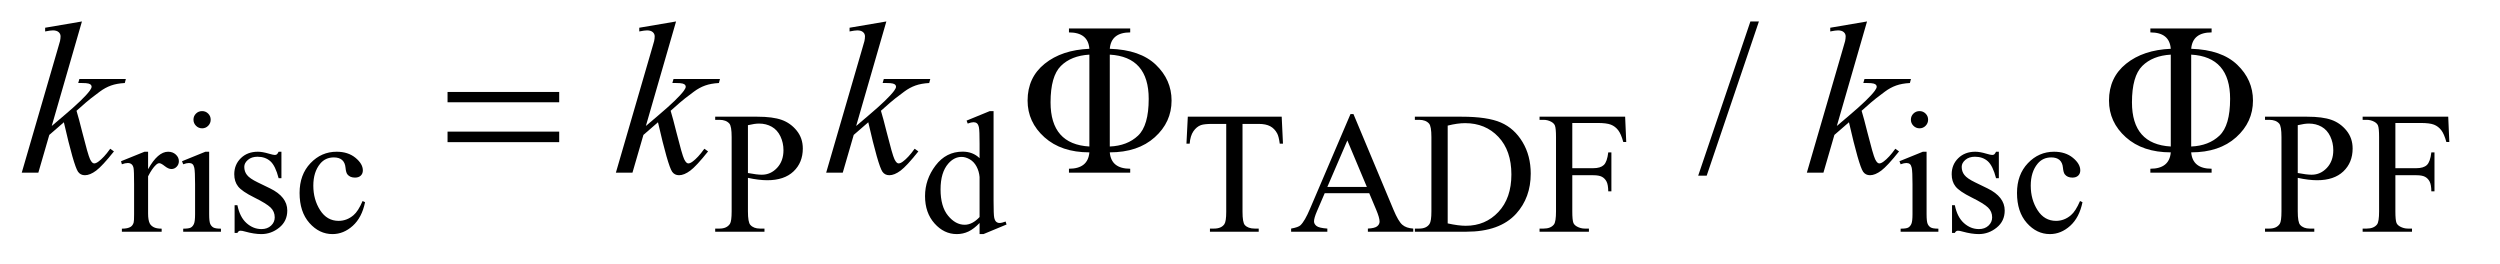
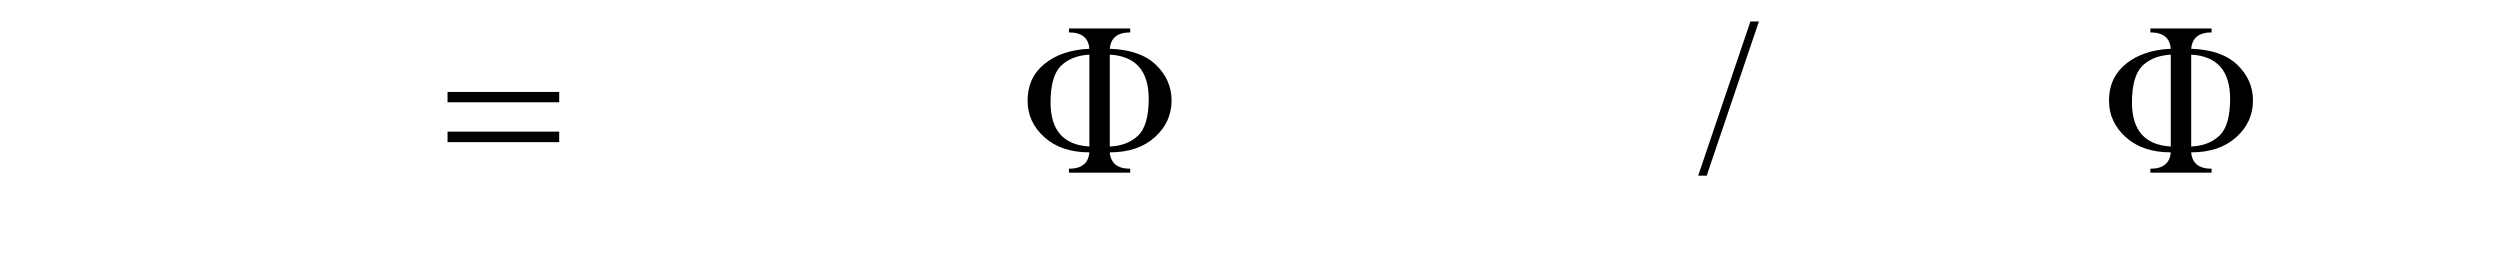
<svg xmlns="http://www.w3.org/2000/svg" stroke-dasharray="none" shape-rendering="auto" font-family="'Dialog'" text-rendering="auto" width="180" fill-opacity="1" color-interpolation="auto" color-rendering="auto" preserveAspectRatio="xMidYMid meet" font-size="12px" viewBox="0 0 180 19" fill="black" stroke="black" image-rendering="auto" stroke-miterlimit="10" stroke-linecap="square" stroke-linejoin="miter" font-style="normal" stroke-width="1" height="19" stroke-dashoffset="0" font-weight="normal" stroke-opacity="1">
  <defs id="genericDefs" />
  <g>
    <defs id="defs1">
      <clipPath clipPathUnits="userSpaceOnUse" id="clipPath1">
        <path d="M0.938 2.062 L114.564 2.062 L114.564 13.88 L0.938 13.88 L0.938 2.062 Z" />
      </clipPath>
      <clipPath clipPathUnits="userSpaceOnUse" id="clipPath2">
        <path d="M30.074 65.864 L30.074 443.449 L3671.927 443.449 L3671.927 65.864 Z" />
      </clipPath>
    </defs>
    <g transform="scale(1.576,1.576) translate(-0.938,-2.062) matrix(0.031,0,0,0.031,0,0)">
-       <path d="M248.5 290.125 L248.5 315.875 Q262.875 290.125 278 290.125 Q284.875 290.125 289.375 294.312 Q293.875 298.5 293.875 304 Q293.875 308.875 290.625 312.25 Q287.375 315.625 282.875 315.625 Q278.5 315.625 273.062 311.312 Q267.625 307 265 307 Q262.75 307 260.125 309.5 Q254.5 314.625 248.5 326.375 L248.5 381.25 Q248.5 390.75 250.875 395.625 Q252.5 399 256.625 401.25 Q260.75 403.5 268.5 403.5 L268.5 408 L209.875 408 L209.875 403.5 Q218.625 403.5 222.875 400.75 Q226 398.75 227.25 394.375 Q227.875 392.25 227.875 382.25 L227.875 337.875 Q227.875 317.875 227.062 314.062 Q226.25 310.25 224.062 308.5 Q221.875 306.75 218.625 306.75 Q214.75 306.75 209.875 308.625 L208.625 304.125 L243.25 290.125 L248.5 290.125 ZM328.125 230.25 Q333.375 230.25 337.062 233.938 Q340.75 237.625 340.75 242.875 Q340.75 248.125 337.062 251.875 Q333.375 255.625 328.125 255.625 Q322.875 255.625 319.125 251.875 Q315.375 248.125 315.375 242.875 Q315.375 237.625 319.062 233.938 Q322.75 230.25 328.125 230.25 ZM338.5 290.125 L338.5 382.125 Q338.5 392.875 340.062 396.438 Q341.625 400 344.688 401.75 Q347.75 403.5 355.875 403.5 L355.875 408 L300.25 408 L300.25 403.5 Q308.625 403.5 311.5 401.875 Q314.375 400.25 316.062 396.5 Q317.75 392.75 317.75 382.125 L317.75 338 Q317.75 319.375 316.625 313.875 Q315.75 309.875 313.875 308.312 Q312 306.75 308.75 306.75 Q305.25 306.75 300.25 308.625 L298.5 304.125 L333 290.125 L338.5 290.125 ZM445 290.125 L445 329.125 L440.875 329.125 Q436.125 310.75 428.688 304.125 Q421.25 297.5 409.75 297.5 Q401 297.5 395.625 302.125 Q390.25 306.75 390.25 312.375 Q390.25 319.375 394.25 324.375 Q398.125 329.5 410 335.25 L428.25 344.125 Q453.625 356.5 453.625 376.75 Q453.625 392.375 441.812 401.938 Q430 411.5 415.375 411.5 Q404.875 411.5 391.375 407.75 Q387.25 406.5 384.625 406.5 Q381.75 406.5 380.125 409.75 L376 409.75 L376 368.875 L380.125 368.875 Q383.625 386.375 393.5 395.25 Q403.375 404.125 415.625 404.125 Q424.25 404.125 429.688 399.062 Q435.125 394 435.125 386.875 Q435.125 378.25 429.062 372.375 Q423 366.5 404.875 357.5 Q386.75 348.5 381.125 341.25 Q375.5 334.125 375.5 323.25 Q375.5 309.125 385.188 299.625 Q394.875 290.125 410.25 290.125 Q417 290.125 426.625 293 Q433 294.875 435.125 294.875 Q437.125 294.875 438.25 294 Q439.375 293.125 440.875 290.125 L445 290.125 ZM568.25 364.5 Q563.625 387.125 550.125 399.312 Q536.625 411.5 520.25 411.5 Q500.75 411.5 486.25 395.125 Q471.75 378.75 471.75 350.875 Q471.75 323.875 487.812 307 Q503.875 290.125 526.375 290.125 Q543.25 290.125 554.125 299.062 Q565 308 565 317.625 Q565 322.375 561.938 325.312 Q558.875 328.25 553.375 328.25 Q546 328.25 542.25 323.5 Q540.125 320.875 539.438 313.5 Q538.75 306.125 534.375 302.25 Q530 298.5 522.25 298.5 Q509.75 298.5 502.125 307.75 Q492 320 492 340.125 Q492 360.625 502.062 376.312 Q512.125 392 529.25 392 Q541.5 392 551.25 383.625 Q558.125 377.875 564.625 362.75 L568.25 364.5 ZM1132.5 328.625 L1132.5 378 Q1132.5 394 1136 397.875 Q1140.75 403.375 1150.375 403.375 L1156.875 403.375 L1156.875 408 L1084.25 408 L1084.25 403.375 L1090.625 403.375 Q1101.375 403.375 1106 396.375 Q1108.5 392.5 1108.5 378 L1108.5 268.5 Q1108.5 252.5 1105.125 248.625 Q1100.25 243.125 1090.625 243.125 L1084.25 243.125 L1084.25 238.5 L1146.375 238.5 Q1169.125 238.5 1182.25 243.188 Q1195.375 247.875 1204.375 259 Q1213.375 270.125 1213.375 285.375 Q1213.375 306.125 1199.688 319.125 Q1186 332.125 1161 332.125 Q1154.875 332.125 1147.75 331.25 Q1140.625 330.375 1132.5 328.625 ZM1132.5 321.5 Q1139.125 322.75 1144.25 323.375 Q1149.375 324 1153 324 Q1166 324 1175.438 313.938 Q1184.875 303.875 1184.875 287.875 Q1184.875 276.875 1180.375 267.438 Q1175.875 258 1167.625 253.312 Q1159.375 248.625 1148.875 248.625 Q1142.5 248.625 1132.5 251 L1132.5 321.5 ZM1473.875 395.125 Q1465.5 403.875 1457.5 407.688 Q1449.5 411.5 1440.25 411.5 Q1421.5 411.5 1407.5 395.812 Q1393.5 380.125 1393.5 355.5 Q1393.5 330.875 1409 310.438 Q1424.5 290 1448.875 290 Q1464 290 1473.875 299.625 L1473.875 278.5 Q1473.875 258.875 1472.938 254.375 Q1472 249.875 1470 248.25 Q1468 246.625 1465 246.625 Q1461.75 246.625 1456.375 248.625 L1454.75 244.25 L1488.875 230.25 L1494.5 230.25 L1494.5 362.625 Q1494.5 382.75 1495.438 387.188 Q1496.375 391.625 1498.438 393.375 Q1500.5 395.125 1503.25 395.125 Q1506.625 395.125 1512.25 393 L1513.625 397.375 L1479.625 411.5 L1473.875 411.5 L1473.875 395.125 ZM1473.875 386.375 L1473.875 327.375 Q1473.125 318.875 1469.375 311.875 Q1465.625 304.875 1459.438 301.312 Q1453.25 297.75 1447.375 297.75 Q1436.375 297.75 1427.75 307.625 Q1416.375 320.625 1416.375 345.625 Q1416.375 370.875 1427.375 384.312 Q1438.375 397.75 1451.875 397.75 Q1463.25 397.75 1473.875 386.375 ZM1919.125 238.5 L1921 278.25 L1916.25 278.25 Q1914.875 267.75 1912.5 263.25 Q1908.625 256 1902.188 252.562 Q1895.75 249.125 1885.25 249.125 L1861.375 249.125 L1861.375 378.625 Q1861.375 394.25 1864.75 398.125 Q1869.5 403.375 1879.375 403.375 L1885.25 403.375 L1885.25 408 L1813.375 408 L1813.375 403.375 L1819.375 403.375 Q1830.125 403.375 1834.625 396.875 Q1837.375 392.875 1837.375 378.625 L1837.375 249.125 L1817 249.125 Q1805.125 249.125 1800.125 250.875 Q1793.625 253.25 1789 260 Q1784.375 266.75 1783.5 278.25 L1778.75 278.25 L1780.75 238.5 L1919.125 238.5 ZM2048.125 351.25 L1982.5 351.25 L1971 378 Q1966.75 387.875 1966.75 392.75 Q1966.75 396.625 1970.438 399.562 Q1974.125 402.5 1986.375 403.375 L1986.375 408 L1933 408 L1933 403.375 Q1943.625 401.5 1946.75 398.5 Q1953.125 392.5 1960.875 374.125 L2020.5 234.625 L2024.875 234.625 L2083.875 375.625 Q2091 392.625 2096.812 397.688 Q2102.625 402.75 2113 403.375 L2113 408 L2046.125 408 L2046.125 403.375 Q2056.25 402.875 2059.812 400 Q2063.375 397.125 2063.375 393 Q2063.375 387.5 2058.375 375.625 L2048.125 351.25 ZM2044.625 342 L2015.875 273.5 L1986.375 342 L2044.625 342 ZM2115.375 408 L2115.375 403.375 L2121.75 403.375 Q2132.5 403.375 2137 396.5 Q2139.75 392.375 2139.75 378 L2139.75 268.5 Q2139.75 252.625 2136.25 248.625 Q2131.375 243.125 2121.75 243.125 L2115.375 243.125 L2115.375 238.5 L2184.375 238.5 Q2222.375 238.5 2242.188 247.125 Q2262 255.75 2274.062 275.875 Q2286.125 296 2286.125 322.375 Q2286.125 357.75 2264.625 381.5 Q2240.5 408 2191.125 408 L2115.375 408 ZM2163.75 395.75 Q2179.625 399.25 2190.375 399.25 Q2219.375 399.25 2238.5 378.875 Q2257.625 358.5 2257.625 323.625 Q2257.625 288.5 2238.5 268.25 Q2219.375 248 2189.375 248 Q2178.125 248 2163.75 251.625 L2163.75 395.75 ZM2347.375 247.75 L2347.375 314.375 L2378.25 314.375 Q2388.875 314.375 2393.812 309.688 Q2398.75 305 2400.375 291.125 L2405 291.125 L2405 348.5 L2400.375 348.5 Q2400.25 338.625 2397.812 334 Q2395.375 329.375 2391.062 327.062 Q2386.75 324.75 2378.25 324.75 L2347.375 324.75 L2347.375 378 Q2347.375 390.875 2349 395 Q2350.25 398.125 2354.25 400.375 Q2359.75 403.375 2365.75 403.375 L2371.875 403.375 L2371.875 408 L2299.125 408 L2299.125 403.375 L2305.125 403.375 Q2315.625 403.375 2320.375 397.25 Q2323.375 393.25 2323.375 378 L2323.375 268.5 Q2323.375 255.625 2321.75 251.5 Q2320.5 248.375 2316.625 246.125 Q2311.25 243.125 2305.125 243.125 L2299.125 243.125 L2299.125 238.5 L2425.25 238.5 L2426.875 275.75 L2422.5 275.75 Q2419.25 263.875 2414.938 258.312 Q2410.625 252.75 2404.312 250.25 Q2398 247.75 2384.75 247.75 L2347.375 247.75 ZM2859.125 230.25 Q2864.375 230.25 2868.062 233.938 Q2871.75 237.625 2871.75 242.875 Q2871.75 248.125 2868.062 251.875 Q2864.375 255.625 2859.125 255.625 Q2853.875 255.625 2850.125 251.875 Q2846.375 248.125 2846.375 242.875 Q2846.375 237.625 2850.062 233.938 Q2853.75 230.25 2859.125 230.25 ZM2869.5 290.125 L2869.5 382.125 Q2869.5 392.875 2871.062 396.438 Q2872.625 400 2875.688 401.75 Q2878.75 403.5 2886.875 403.5 L2886.875 408 L2831.25 408 L2831.25 403.5 Q2839.625 403.5 2842.5 401.875 Q2845.375 400.25 2847.062 396.5 Q2848.75 392.75 2848.75 382.125 L2848.75 338 Q2848.75 319.375 2847.625 313.875 Q2846.75 309.875 2844.875 308.312 Q2843 306.75 2839.75 306.75 Q2836.25 306.75 2831.25 308.625 L2829.5 304.125 L2864 290.125 L2869.5 290.125 ZM2976 290.125 L2976 329.125 L2971.875 329.125 Q2967.125 310.75 2959.688 304.125 Q2952.25 297.5 2940.75 297.5 Q2932 297.5 2926.625 302.125 Q2921.25 306.75 2921.25 312.375 Q2921.25 319.375 2925.25 324.375 Q2929.125 329.5 2941 335.25 L2959.25 344.125 Q2984.625 356.5 2984.625 376.75 Q2984.625 392.375 2972.812 401.938 Q2961 411.5 2946.375 411.5 Q2935.875 411.5 2922.375 407.75 Q2918.25 406.5 2915.625 406.5 Q2912.75 406.5 2911.125 409.75 L2907 409.75 L2907 368.875 L2911.125 368.875 Q2914.625 386.375 2924.5 395.25 Q2934.375 404.125 2946.625 404.125 Q2955.25 404.125 2960.688 399.062 Q2966.125 394 2966.125 386.875 Q2966.125 378.25 2960.062 372.375 Q2954 366.5 2935.875 357.5 Q2917.75 348.5 2912.125 341.25 Q2906.5 334.125 2906.5 323.25 Q2906.5 309.125 2916.188 299.625 Q2925.875 290.125 2941.25 290.125 Q2948 290.125 2957.625 293 Q2964 294.875 2966.125 294.875 Q2968.125 294.875 2969.25 294 Q2970.375 293.125 2971.875 290.125 L2976 290.125 ZM3099.25 364.5 Q3094.625 387.125 3081.125 399.312 Q3067.625 411.5 3051.25 411.5 Q3031.75 411.5 3017.25 395.125 Q3002.75 378.75 3002.75 350.875 Q3002.75 323.875 3018.812 307 Q3034.875 290.125 3057.375 290.125 Q3074.25 290.125 3085.125 299.062 Q3096 308 3096 317.625 Q3096 322.375 3092.938 325.312 Q3089.875 328.25 3084.375 328.25 Q3077 328.25 3073.25 323.5 Q3071.125 320.875 3070.438 313.5 Q3069.75 306.125 3065.375 302.25 Q3061 298.5 3053.25 298.5 Q3040.75 298.5 3033.125 307.75 Q3023 320 3023 340.125 Q3023 360.625 3033.062 376.312 Q3043.125 392 3060.25 392 Q3072.5 392 3082.25 383.625 Q3089.125 377.875 3095.625 362.75 L3099.25 364.5 ZM3416.5 328.625 L3416.5 378 Q3416.5 394 3420 397.875 Q3424.75 403.375 3434.375 403.375 L3440.875 403.375 L3440.875 408 L3368.25 408 L3368.25 403.375 L3374.625 403.375 Q3385.375 403.375 3390 396.375 Q3392.5 392.5 3392.5 378 L3392.5 268.5 Q3392.5 252.5 3389.125 248.625 Q3384.25 243.125 3374.625 243.125 L3368.25 243.125 L3368.25 238.5 L3430.375 238.5 Q3453.125 238.5 3466.25 243.188 Q3479.375 247.875 3488.375 259 Q3497.375 270.125 3497.375 285.375 Q3497.375 306.125 3483.688 319.125 Q3470 332.125 3445 332.125 Q3438.875 332.125 3431.75 331.25 Q3424.625 330.375 3416.5 328.625 ZM3416.5 321.5 Q3423.125 322.75 3428.25 323.375 Q3433.375 324 3437 324 Q3450 324 3459.438 313.938 Q3468.875 303.875 3468.875 287.875 Q3468.875 276.875 3464.375 267.438 Q3459.875 258 3451.625 253.312 Q3443.375 248.625 3432.875 248.625 Q3426.5 248.625 3416.5 251 L3416.5 321.5 ZM3560.375 247.75 L3560.375 314.375 L3591.25 314.375 Q3601.875 314.375 3606.812 309.688 Q3611.75 305 3613.375 291.125 L3618 291.125 L3618 348.5 L3613.375 348.5 Q3613.25 338.625 3610.812 334 Q3608.375 329.375 3604.062 327.062 Q3599.75 324.75 3591.25 324.75 L3560.375 324.75 L3560.375 378 Q3560.375 390.875 3562 395 Q3563.25 398.125 3567.25 400.375 Q3572.75 403.375 3578.75 403.375 L3584.875 403.375 L3584.875 408 L3512.125 408 L3512.125 403.375 L3518.125 403.375 Q3528.625 403.375 3533.375 397.25 Q3536.375 393.25 3536.375 378 L3536.375 268.5 Q3536.375 255.625 3534.75 251.5 Q3533.5 248.375 3529.625 246.125 Q3524.25 243.125 3518.125 243.125 L3512.125 243.125 L3512.125 238.5 L3638.25 238.5 L3639.875 275.75 L3635.5 275.75 Q3632.25 263.875 3627.938 258.312 Q3623.625 252.75 3617.312 250.25 Q3611 247.75 3597.75 247.75 L3560.375 247.75 Z" stroke="none" clip-path="url(#clipPath2)" />
-     </g>
+       </g>
    <g transform="matrix(0.049,0,0,0.049,-1.478,-3.248)">
      <path d="M1660.875 290.156 Q1662.906 314.219 1690.875 314.219 L1690.875 320 L1600.875 320 L1600.875 314.219 Q1628.844 314.219 1630.875 290.156 Q1589.625 290.156 1564.859 267.969 Q1540.094 245.781 1540.094 214.062 Q1540.094 180.156 1565.25 159.922 Q1590.406 139.688 1630.875 137.969 Q1629 113.906 1600.875 113.906 L1600.875 108.125 L1690.875 108.125 L1690.875 113.906 Q1662.906 113.906 1660.875 137.969 Q1705.562 139.375 1728.609 161.484 Q1751.656 183.594 1751.656 214.062 Q1751.656 245.781 1726.969 267.969 Q1702.281 290.156 1660.875 290.156 ZM1630.875 146.562 Q1604.156 148.125 1589 163.203 Q1573.844 178.281 1573.844 216.719 Q1573.844 278.281 1630.875 281.562 L1630.875 146.562 ZM1660.875 146.562 L1660.875 281.562 Q1686.656 280.469 1702.359 265.625 Q1718.062 250.781 1718.062 211.562 Q1718.062 149.844 1660.875 146.562 ZM2614.688 97.812 L2537.969 324.375 L2525.469 324.375 L2602.188 97.812 L2614.688 97.812 ZM3249.875 290.156 Q3251.906 314.219 3279.875 314.219 L3279.875 320 L3189.875 320 L3189.875 314.219 Q3217.844 314.219 3219.875 290.156 Q3178.625 290.156 3153.859 267.969 Q3129.094 245.781 3129.094 214.062 Q3129.094 180.156 3154.25 159.922 Q3179.406 139.688 3219.875 137.969 Q3218 113.906 3189.875 113.906 L3189.875 108.125 L3279.875 108.125 L3279.875 113.906 Q3251.906 113.906 3249.875 137.969 Q3294.562 139.375 3317.609 161.484 Q3340.656 183.594 3340.656 214.062 Q3340.656 245.781 3315.969 267.969 Q3291.281 290.156 3249.875 290.156 ZM3219.875 146.562 Q3193.156 148.125 3178 163.203 Q3162.844 178.281 3162.844 216.719 Q3162.844 278.281 3219.875 281.562 L3219.875 146.562 ZM3249.875 146.562 L3249.875 281.562 Q3275.656 280.469 3291.359 265.625 Q3307.062 250.781 3307.062 211.562 Q3307.062 149.844 3249.875 146.562 Z" stroke="none" clip-path="url(#clipPath2)" />
    </g>
    <g transform="matrix(0.049,0,0,0.049,-1.478,-3.248)">
-       <path d="M150.562 97.812 L106.188 251.406 L124 236.25 Q153.219 211.562 161.969 199.688 Q164.781 195.781 164.781 193.75 Q164.781 192.344 163.844 191.094 Q162.906 189.844 160.172 189.062 Q157.438 188.281 150.562 188.281 L145.094 188.281 L146.812 182.344 L215.094 182.344 L213.531 188.281 Q201.812 188.906 193.297 191.953 Q184.781 195 176.812 200.938 Q161.031 212.656 156.031 217.188 L142.594 229.062 Q146.031 240.312 151.031 260.469 Q159.469 293.906 162.438 300.156 Q165.406 306.406 168.531 306.406 Q171.188 306.406 174.781 303.75 Q182.906 297.812 192.125 284.844 L197.594 288.75 Q180.562 310.156 171.5 316.953 Q162.438 323.75 154.938 323.75 Q148.375 323.75 144.781 318.594 Q138.531 309.375 124 245.938 L102.594 264.531 L86.5 320 L62.125 320 L114 141.719 L118.375 126.562 Q119.156 122.656 119.156 119.688 Q119.156 115.938 116.266 113.438 Q113.375 110.938 107.906 110.938 Q104.312 110.938 96.5 112.5 L96.5 107.031 L150.562 97.812 ZM1023.562 97.812 L979.188 251.406 L997 236.25 Q1026.219 211.562 1034.969 199.688 Q1037.781 195.781 1037.781 193.75 Q1037.781 192.344 1036.844 191.094 Q1035.906 189.844 1033.172 189.062 Q1030.438 188.281 1023.562 188.281 L1018.094 188.281 L1019.812 182.344 L1088.094 182.344 L1086.531 188.281 Q1074.812 188.906 1066.297 191.953 Q1057.781 195 1049.812 200.938 Q1034.031 212.656 1029.031 217.188 L1015.594 229.062 Q1019.031 240.312 1024.031 260.469 Q1032.469 293.906 1035.438 300.156 Q1038.406 306.406 1041.531 306.406 Q1044.188 306.406 1047.781 303.75 Q1055.906 297.812 1065.125 284.844 L1070.594 288.75 Q1053.562 310.156 1044.5 316.953 Q1035.438 323.75 1027.938 323.75 Q1021.375 323.75 1017.781 318.594 Q1011.531 309.375 997 245.938 L975.594 264.531 L959.5 320 L935.125 320 L987 141.719 L991.375 126.562 Q992.156 122.656 992.156 119.688 Q992.156 115.938 989.266 113.438 Q986.375 110.938 980.906 110.938 Q977.312 110.938 969.5 112.5 L969.5 107.031 L1023.562 97.812 ZM1332.562 97.812 L1288.188 251.406 L1306 236.25 Q1335.219 211.562 1343.969 199.688 Q1346.781 195.781 1346.781 193.75 Q1346.781 192.344 1345.844 191.094 Q1344.906 189.844 1342.172 189.062 Q1339.438 188.281 1332.562 188.281 L1327.094 188.281 L1328.812 182.344 L1397.094 182.344 L1395.531 188.281 Q1383.812 188.906 1375.297 191.953 Q1366.781 195 1358.812 200.938 Q1343.031 212.656 1338.031 217.188 L1324.594 229.062 Q1328.031 240.312 1333.031 260.469 Q1341.469 293.906 1344.438 300.156 Q1347.406 306.406 1350.531 306.406 Q1353.188 306.406 1356.781 303.75 Q1364.906 297.812 1374.125 284.844 L1379.594 288.75 Q1362.562 310.156 1353.5 316.953 Q1344.438 323.75 1336.938 323.75 Q1330.375 323.75 1326.781 318.594 Q1320.531 309.375 1306 245.938 L1284.594 264.531 L1268.5 320 L1244.125 320 L1296 141.719 L1300.375 126.562 Q1301.156 122.656 1301.156 119.688 Q1301.156 115.938 1298.266 113.438 Q1295.375 110.938 1289.906 110.938 Q1286.312 110.938 1278.5 112.5 L1278.5 107.031 L1332.562 97.812 ZM2773.562 97.812 L2729.188 251.406 L2747 236.25 Q2776.219 211.562 2784.969 199.688 Q2787.781 195.781 2787.781 193.75 Q2787.781 192.344 2786.844 191.094 Q2785.906 189.844 2783.172 189.062 Q2780.438 188.281 2773.562 188.281 L2768.094 188.281 L2769.812 182.344 L2838.094 182.344 L2836.531 188.281 Q2824.812 188.906 2816.297 191.953 Q2807.781 195 2799.812 200.938 Q2784.031 212.656 2779.031 217.188 L2765.594 229.062 Q2769.031 240.312 2774.031 260.469 Q2782.469 293.906 2785.438 300.156 Q2788.406 306.406 2791.531 306.406 Q2794.188 306.406 2797.781 303.75 Q2805.906 297.812 2815.125 284.844 L2820.594 288.75 Q2803.562 310.156 2794.5 316.953 Q2785.438 323.75 2777.938 323.75 Q2771.375 323.75 2767.781 318.594 Q2761.531 309.375 2747 245.938 L2725.594 264.531 L2709.5 320 L2685.125 320 L2737 141.719 L2741.375 126.562 Q2742.156 122.656 2742.156 119.688 Q2742.156 115.938 2739.266 113.438 Q2736.375 110.938 2730.906 110.938 Q2727.312 110.938 2719.5 112.5 L2719.5 107.031 L2773.562 97.812 Z" stroke="none" clip-path="url(#clipPath2)" />
-     </g>
+       </g>
    <g transform="matrix(0.049,0,0,0.049,-1.478,-3.248)">
      <path d="M687.781 201.406 L851.844 201.406 L851.844 216.562 L687.781 216.562 L687.781 201.406 ZM687.781 259.688 L851.844 259.688 L851.844 275.156 L687.781 275.156 L687.781 259.688 Z" stroke="none" clip-path="url(#clipPath2)" />
    </g>
  </g>
</svg>